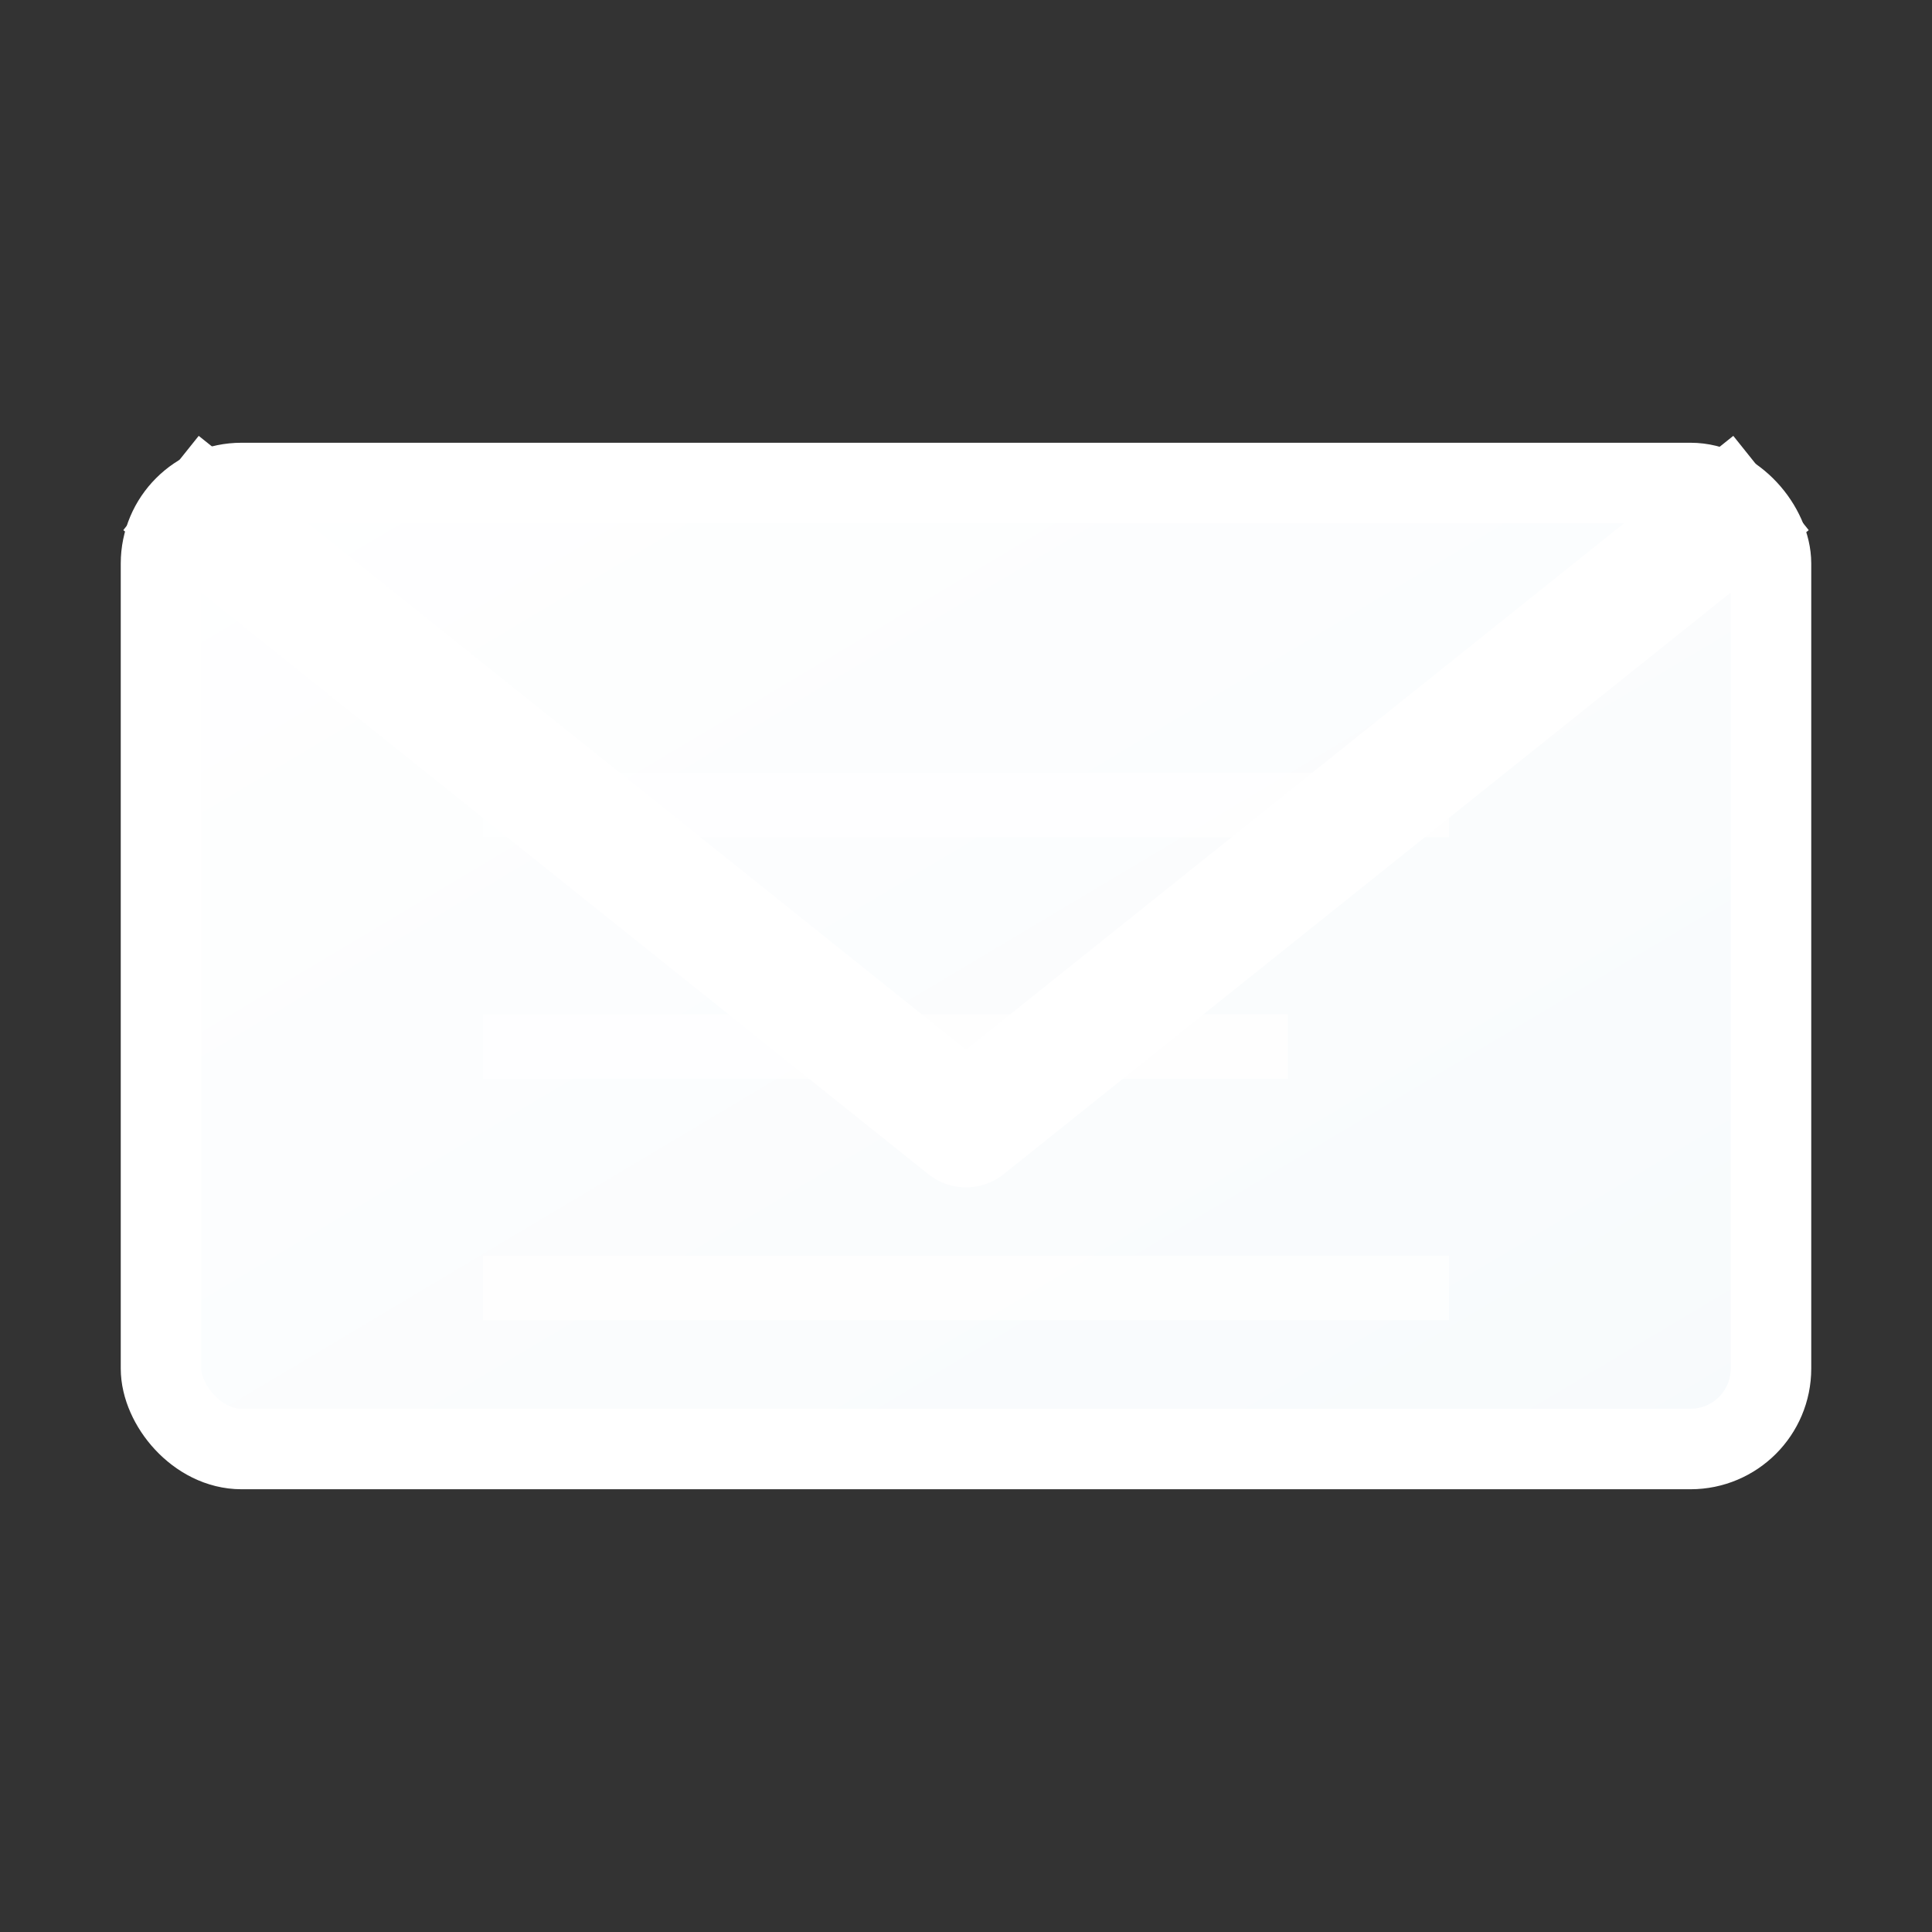
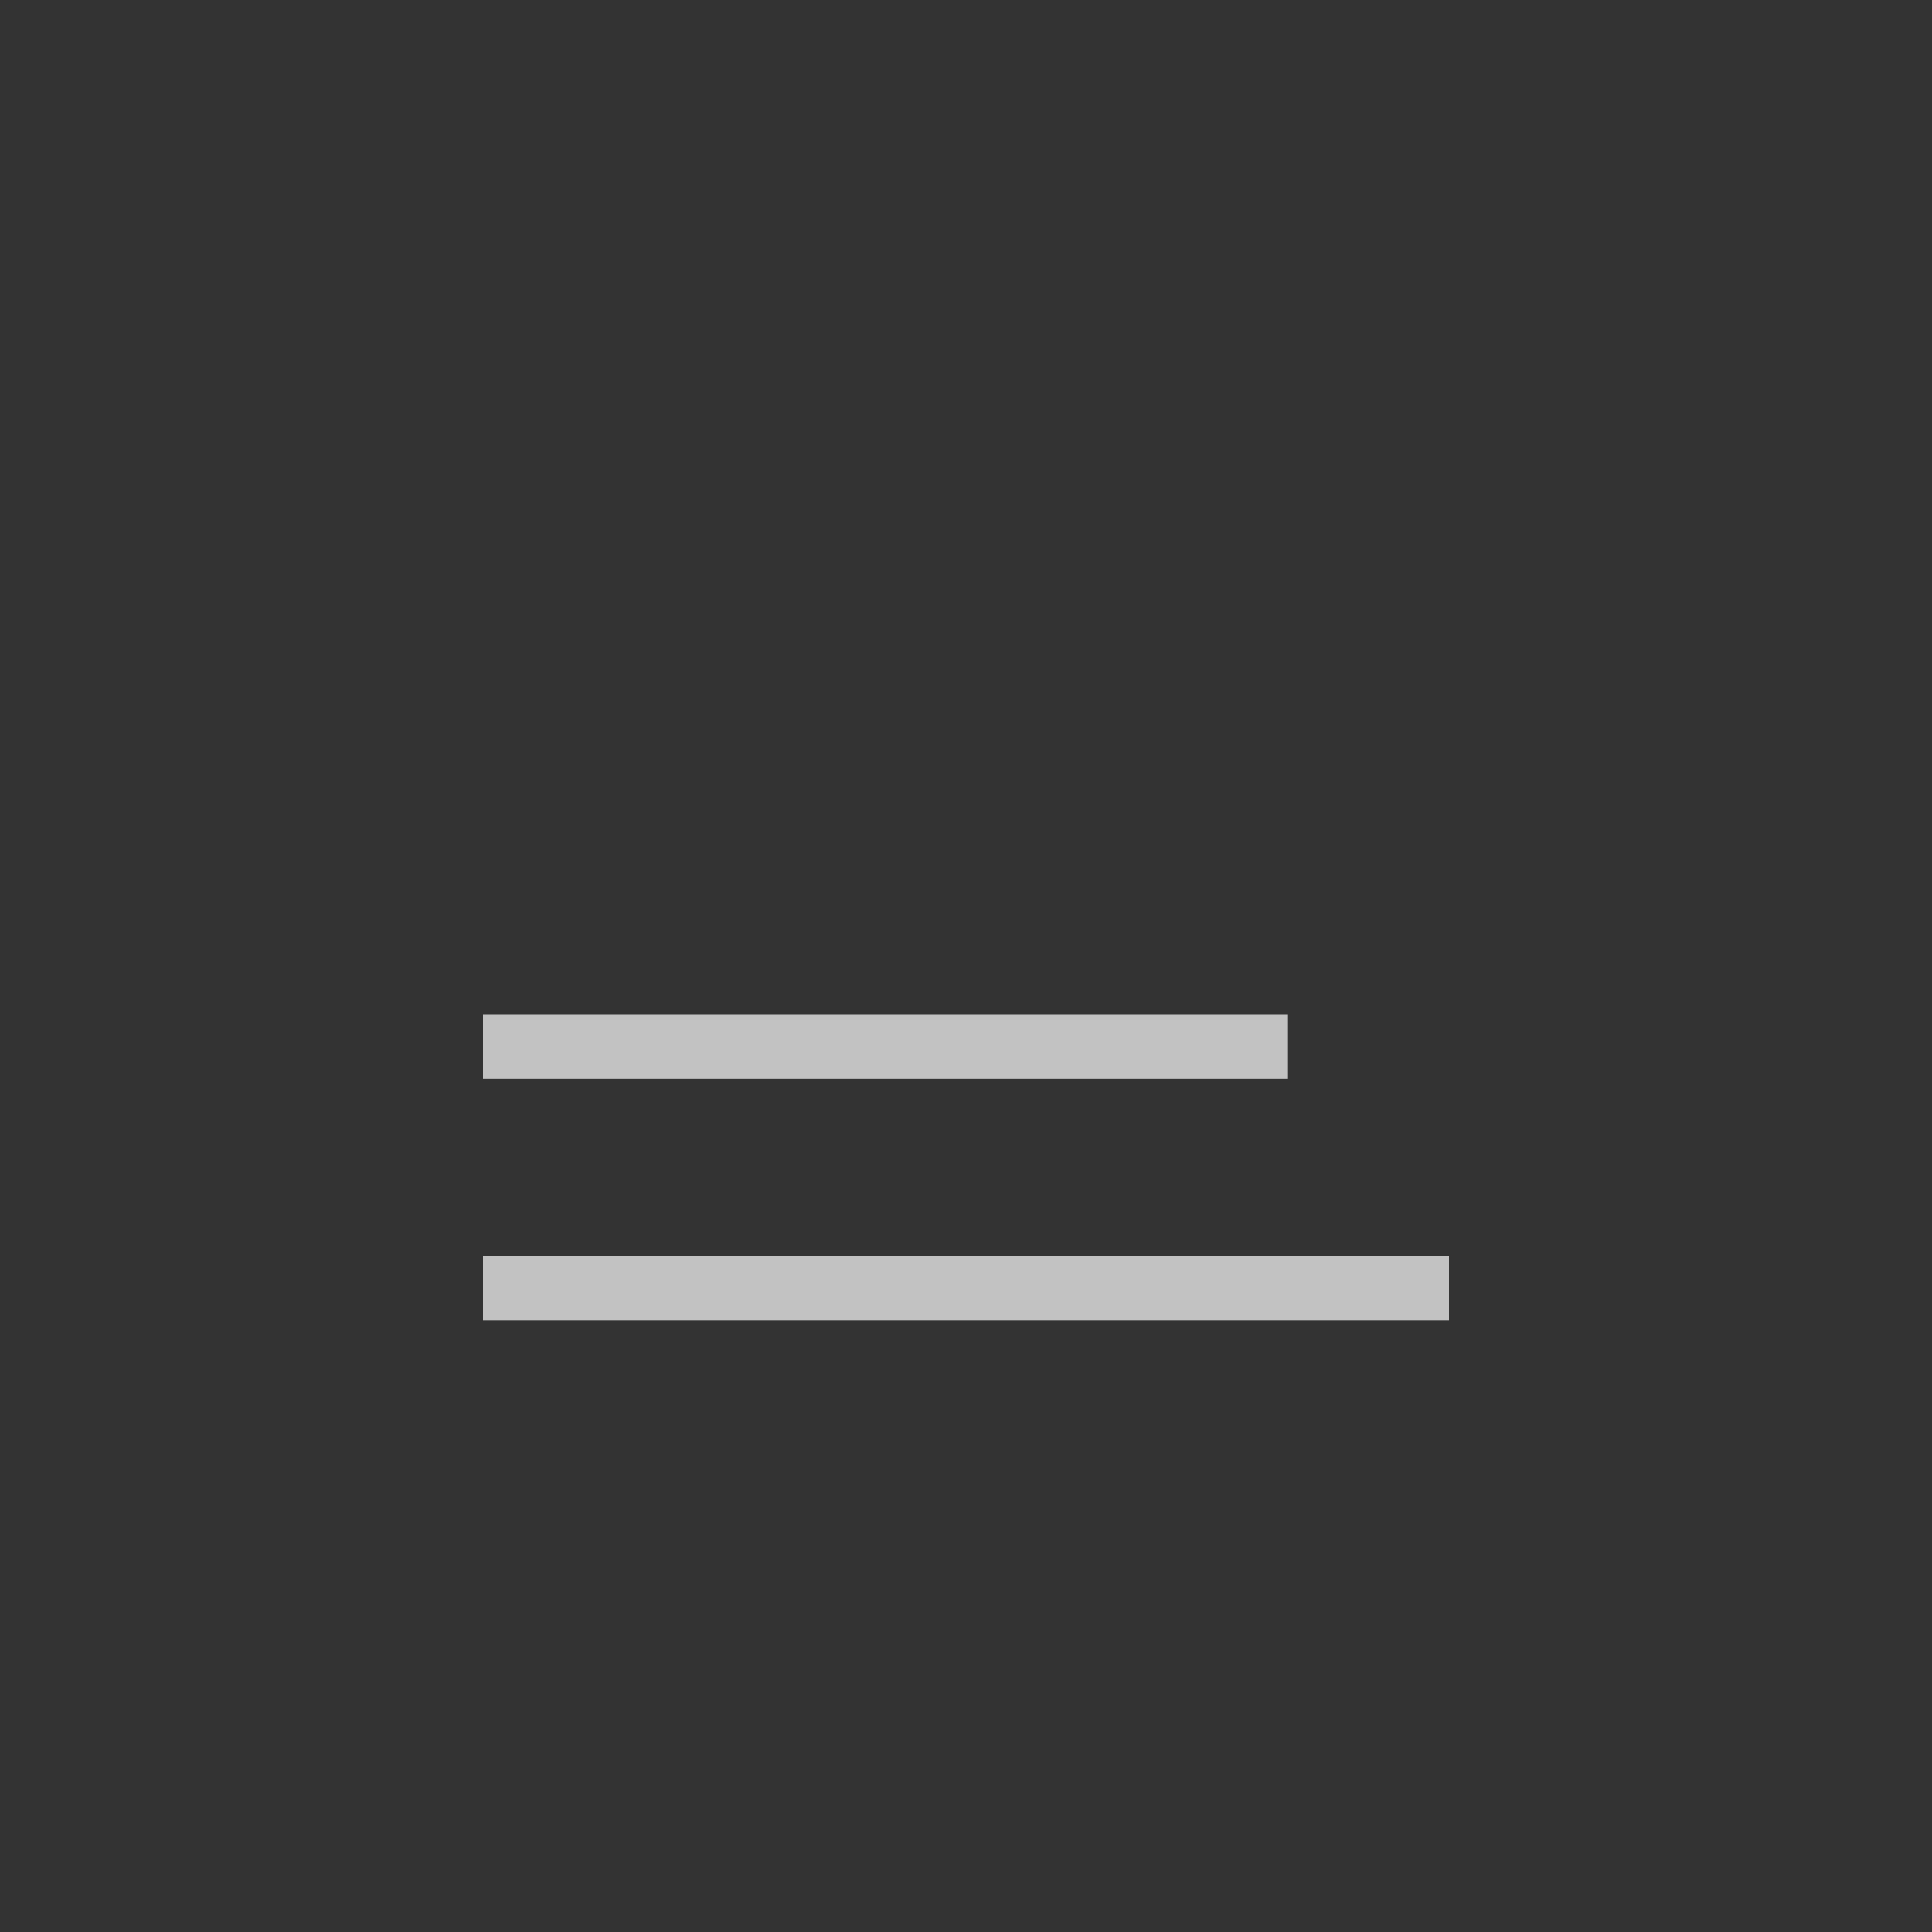
<svg xmlns="http://www.w3.org/2000/svg" width="24" height="24" viewBox="0 0 24 24">
  <rect x="0" y="0" width="24" height="24" fill="#333333" stroke="none" />
  <defs>
    <linearGradient id="newsletterGradient" x1="0%" y1="0%" x2="100%" y2="100%">
      <stop offset="0%" style="stop-color:#ffffff;stop-opacity:1" />
      <stop offset="100%" style="stop-color:#f7fafc;stop-opacity:1" />
    </linearGradient>
  </defs>
  <g transform="translate(12,12)">
-     <rect x="-10" y="-6" width="20" height="12" rx="1" fill="url(#newsletterGradient)" stroke="white" stroke-width="1" />
-     <path d="M-10,-6 L0,2 L10,-6" stroke="white" stroke-width="1.5" fill="none" stroke-linejoin="round" />
-     <line x1="-6" y1="-2" x2="6" y2="-2" stroke="white" stroke-width="0.8" opacity="0.7" />
    <line x1="-6" y1="1" x2="4" y2="1" stroke="white" stroke-width="0.8" opacity="0.7" />
    <line x1="-6" y1="4" x2="6" y2="4" stroke="white" stroke-width="0.8" opacity="0.7" />
  </g>
</svg>